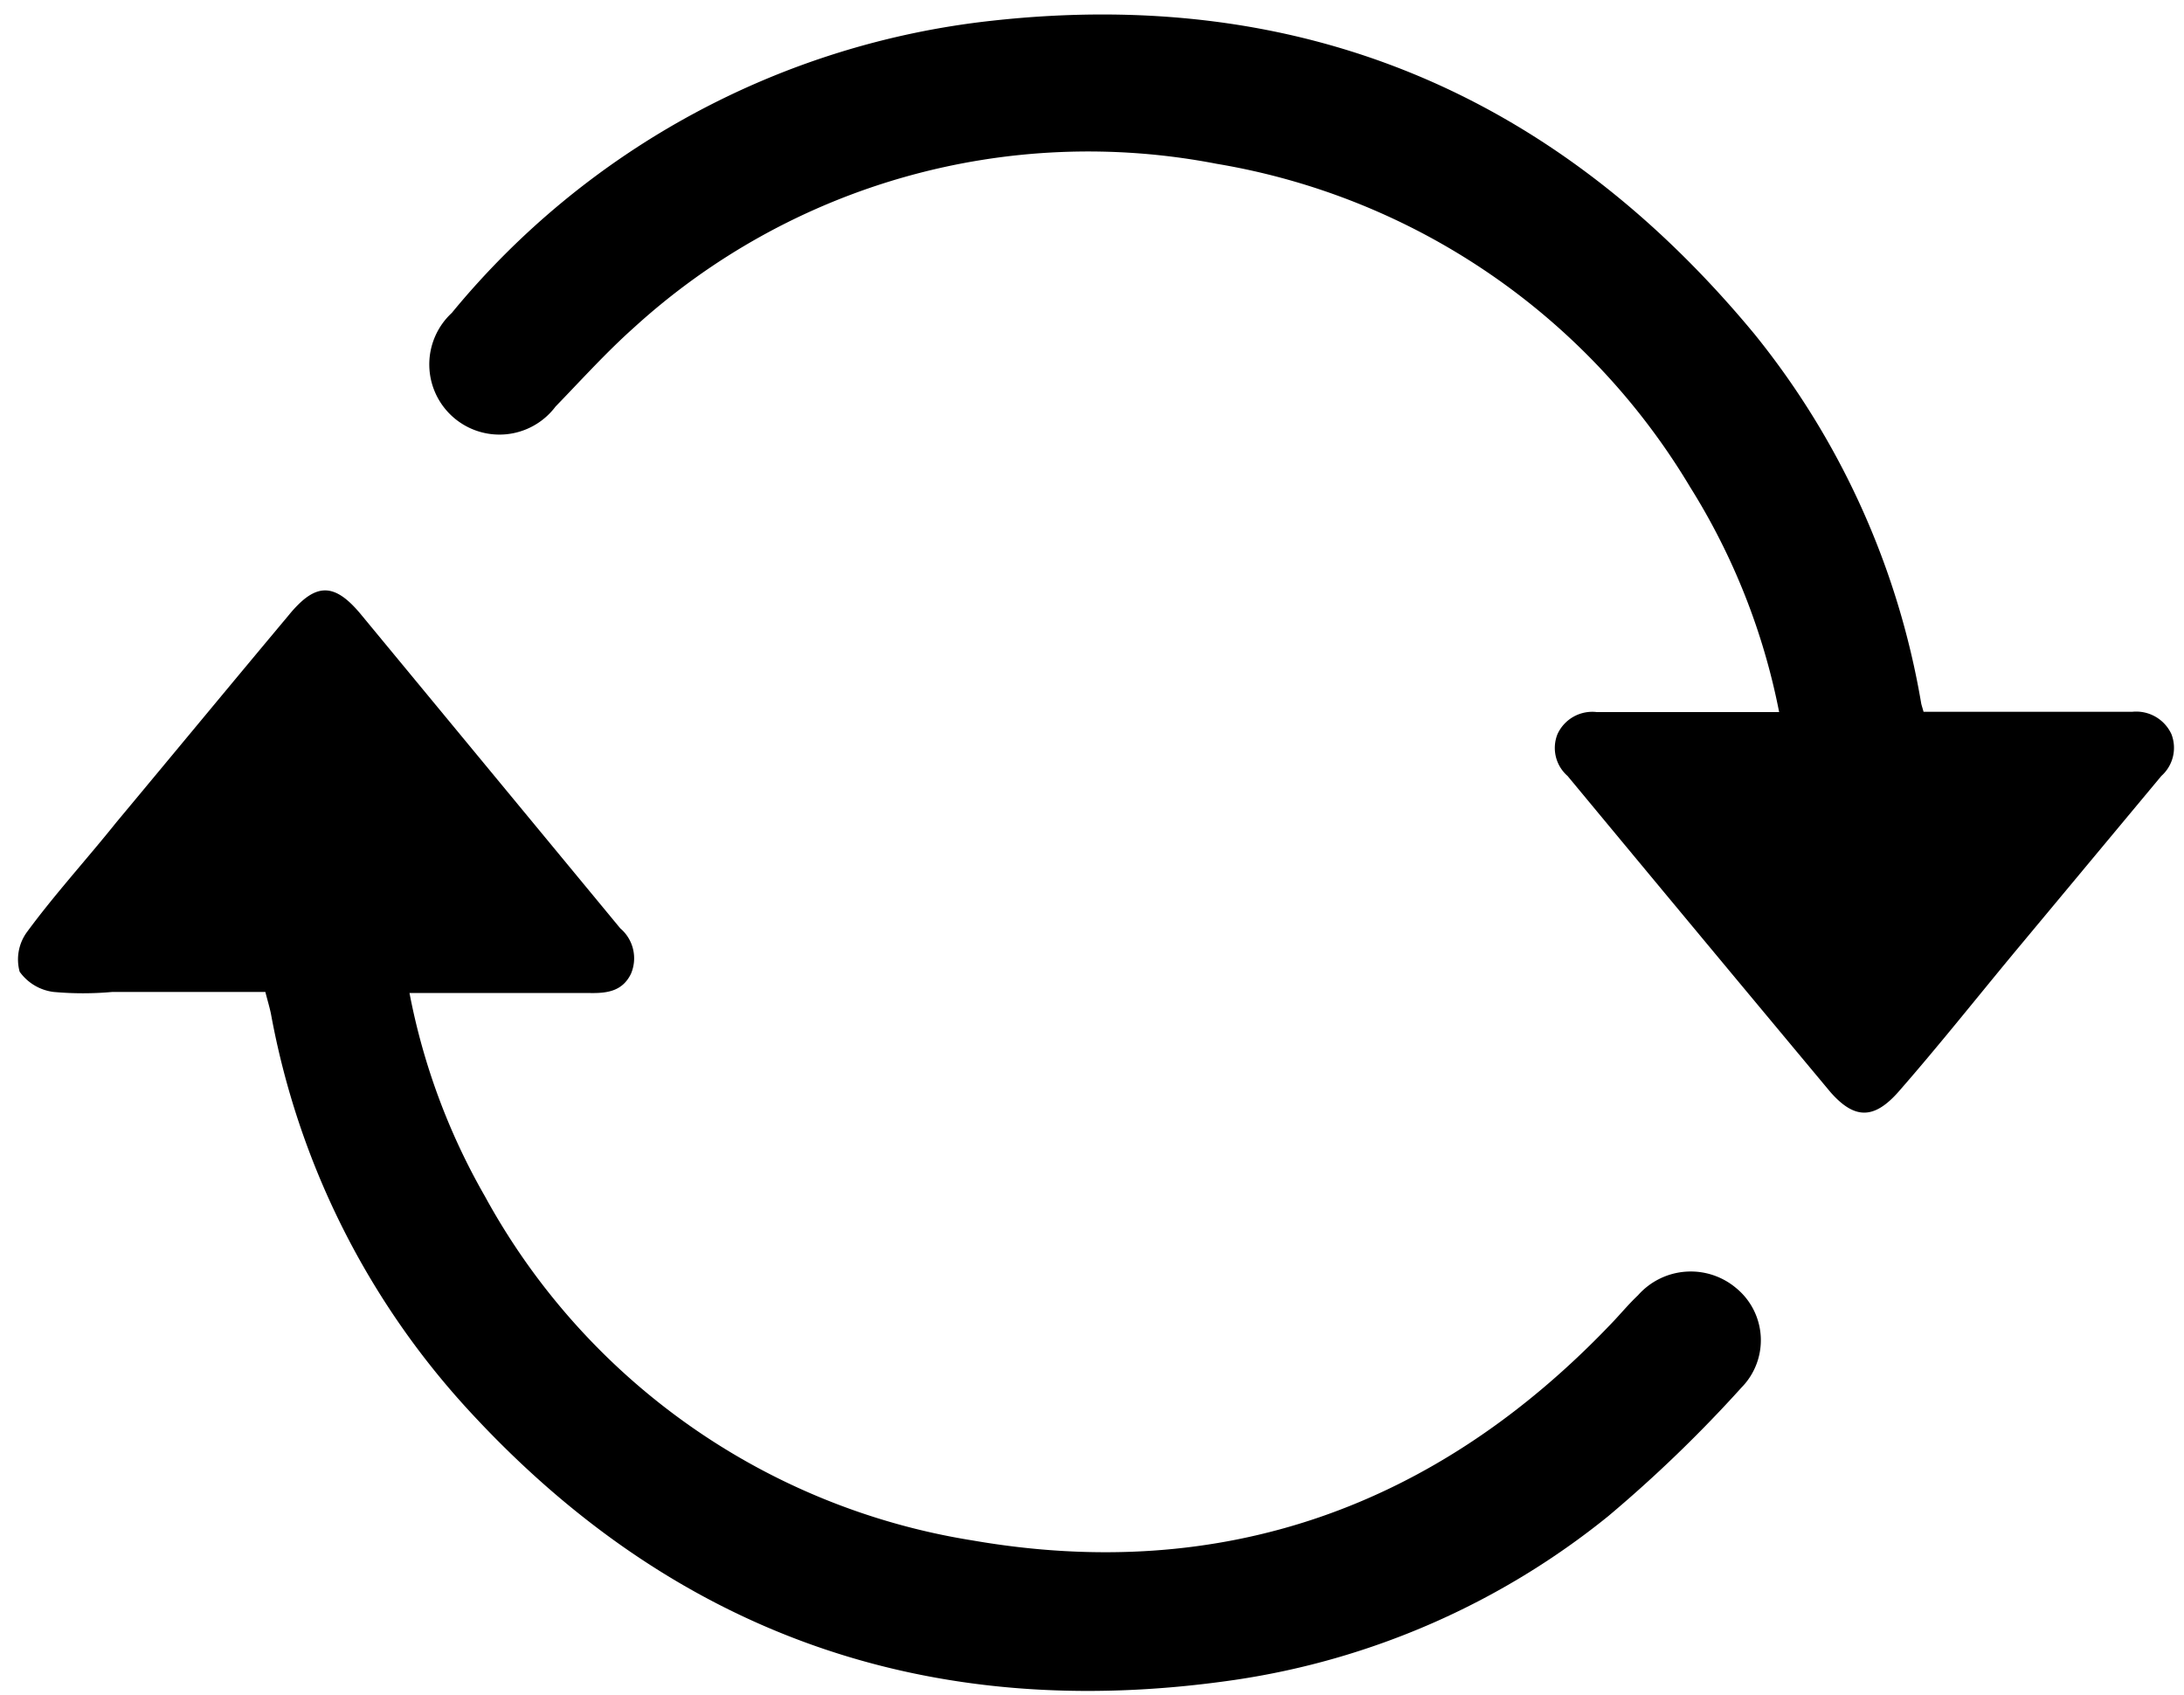
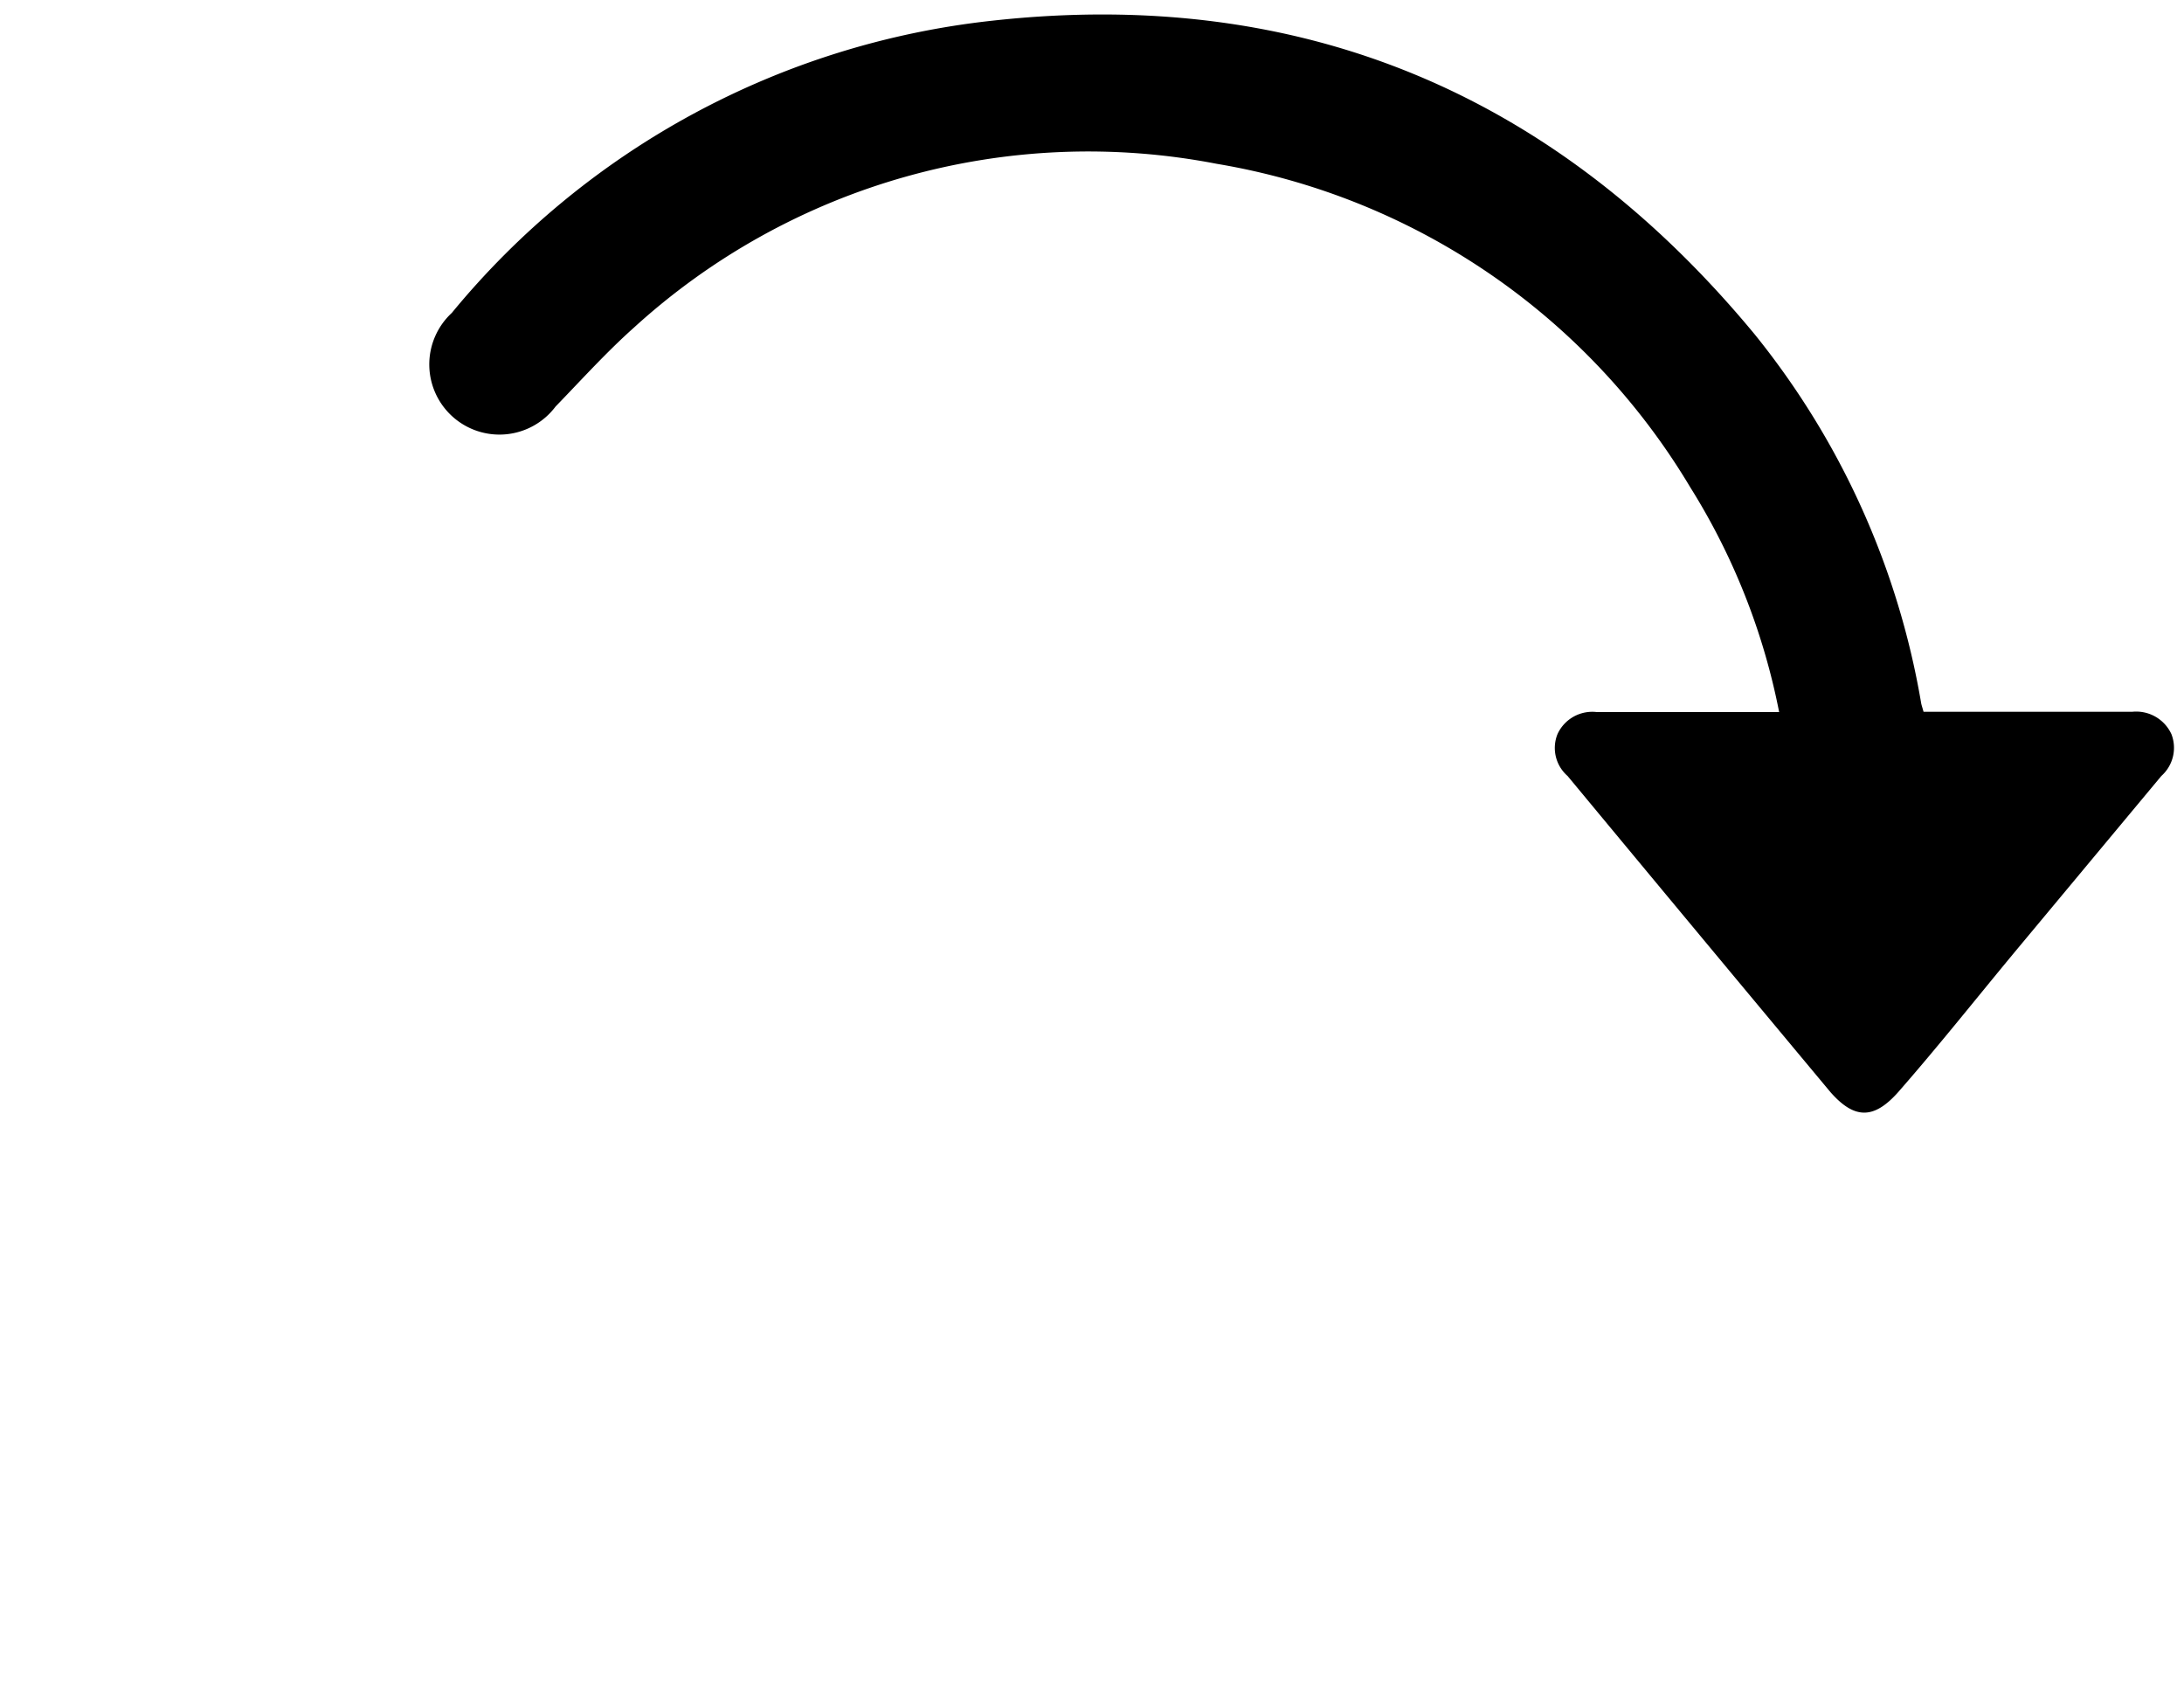
<svg xmlns="http://www.w3.org/2000/svg" id="Layer_1" data-name="Layer 1" viewBox="0 0 80 62.08">
  <title>icon</title>
  <path d="M70.46,26.07H78.1a1.42,1.42,0,0,1,1.44.82,1.38,1.38,0,0,1-.37,1.53l-5.43,6.52C72.34,36.63,71,38.32,69.53,40c-.89,1-1.6,1-2.48,0q-4.83-5.79-9.63-11.58a1.36,1.36,0,0,1-.37-1.53,1.4,1.4,0,0,1,1.44-.81h6l.68,0a24.3,24.3,0,0,0-3.26-8.24A25,25,0,0,0,44.57,6a24.7,24.7,0,0,0-21.35,6c-1,.89-1.93,1.92-2.87,2.89a2.57,2.57,0,1,1-3.8-3.43A29.79,29.79,0,0,1,36.33.76C47.69-.5,57,3.45,64.27,12.24a29.27,29.27,0,0,1,6.1,13.5C70.38,25.81,70.41,25.89,70.46,26.07Z" />
-   <path d="M9.72,36.33H4.12a11.94,11.94,0,0,1-2.16,0,1.8,1.8,0,0,1-1.24-.74A1.7,1.7,0,0,1,1,34.12c1-1.36,2.17-2.64,3.26-4,2.1-2.52,4.19-5.05,6.3-7.57,1-1.23,1.69-1.24,2.7,0L22.72,34a1.44,1.44,0,0,1,.39,1.67c-.31.63-.86.71-1.49.7H15a24,24,0,0,0,2.76,7.44A24.79,24.79,0,0,0,35.63,56.42C44.75,58,52.59,55.21,59,48.5c.33-.34.64-.72,1-1.06a2.58,2.58,0,0,1,3.6-.26,2.47,2.47,0,0,1,.19,3.64,49.31,49.31,0,0,1-4.88,4.71,28.3,28.3,0,0,1-13.7,6C34,63.16,24.58,59.82,17,51.47A29.22,29.22,0,0,1,9.93,37.16C9.88,36.9,9.8,36.65,9.72,36.33Z" />
</svg>